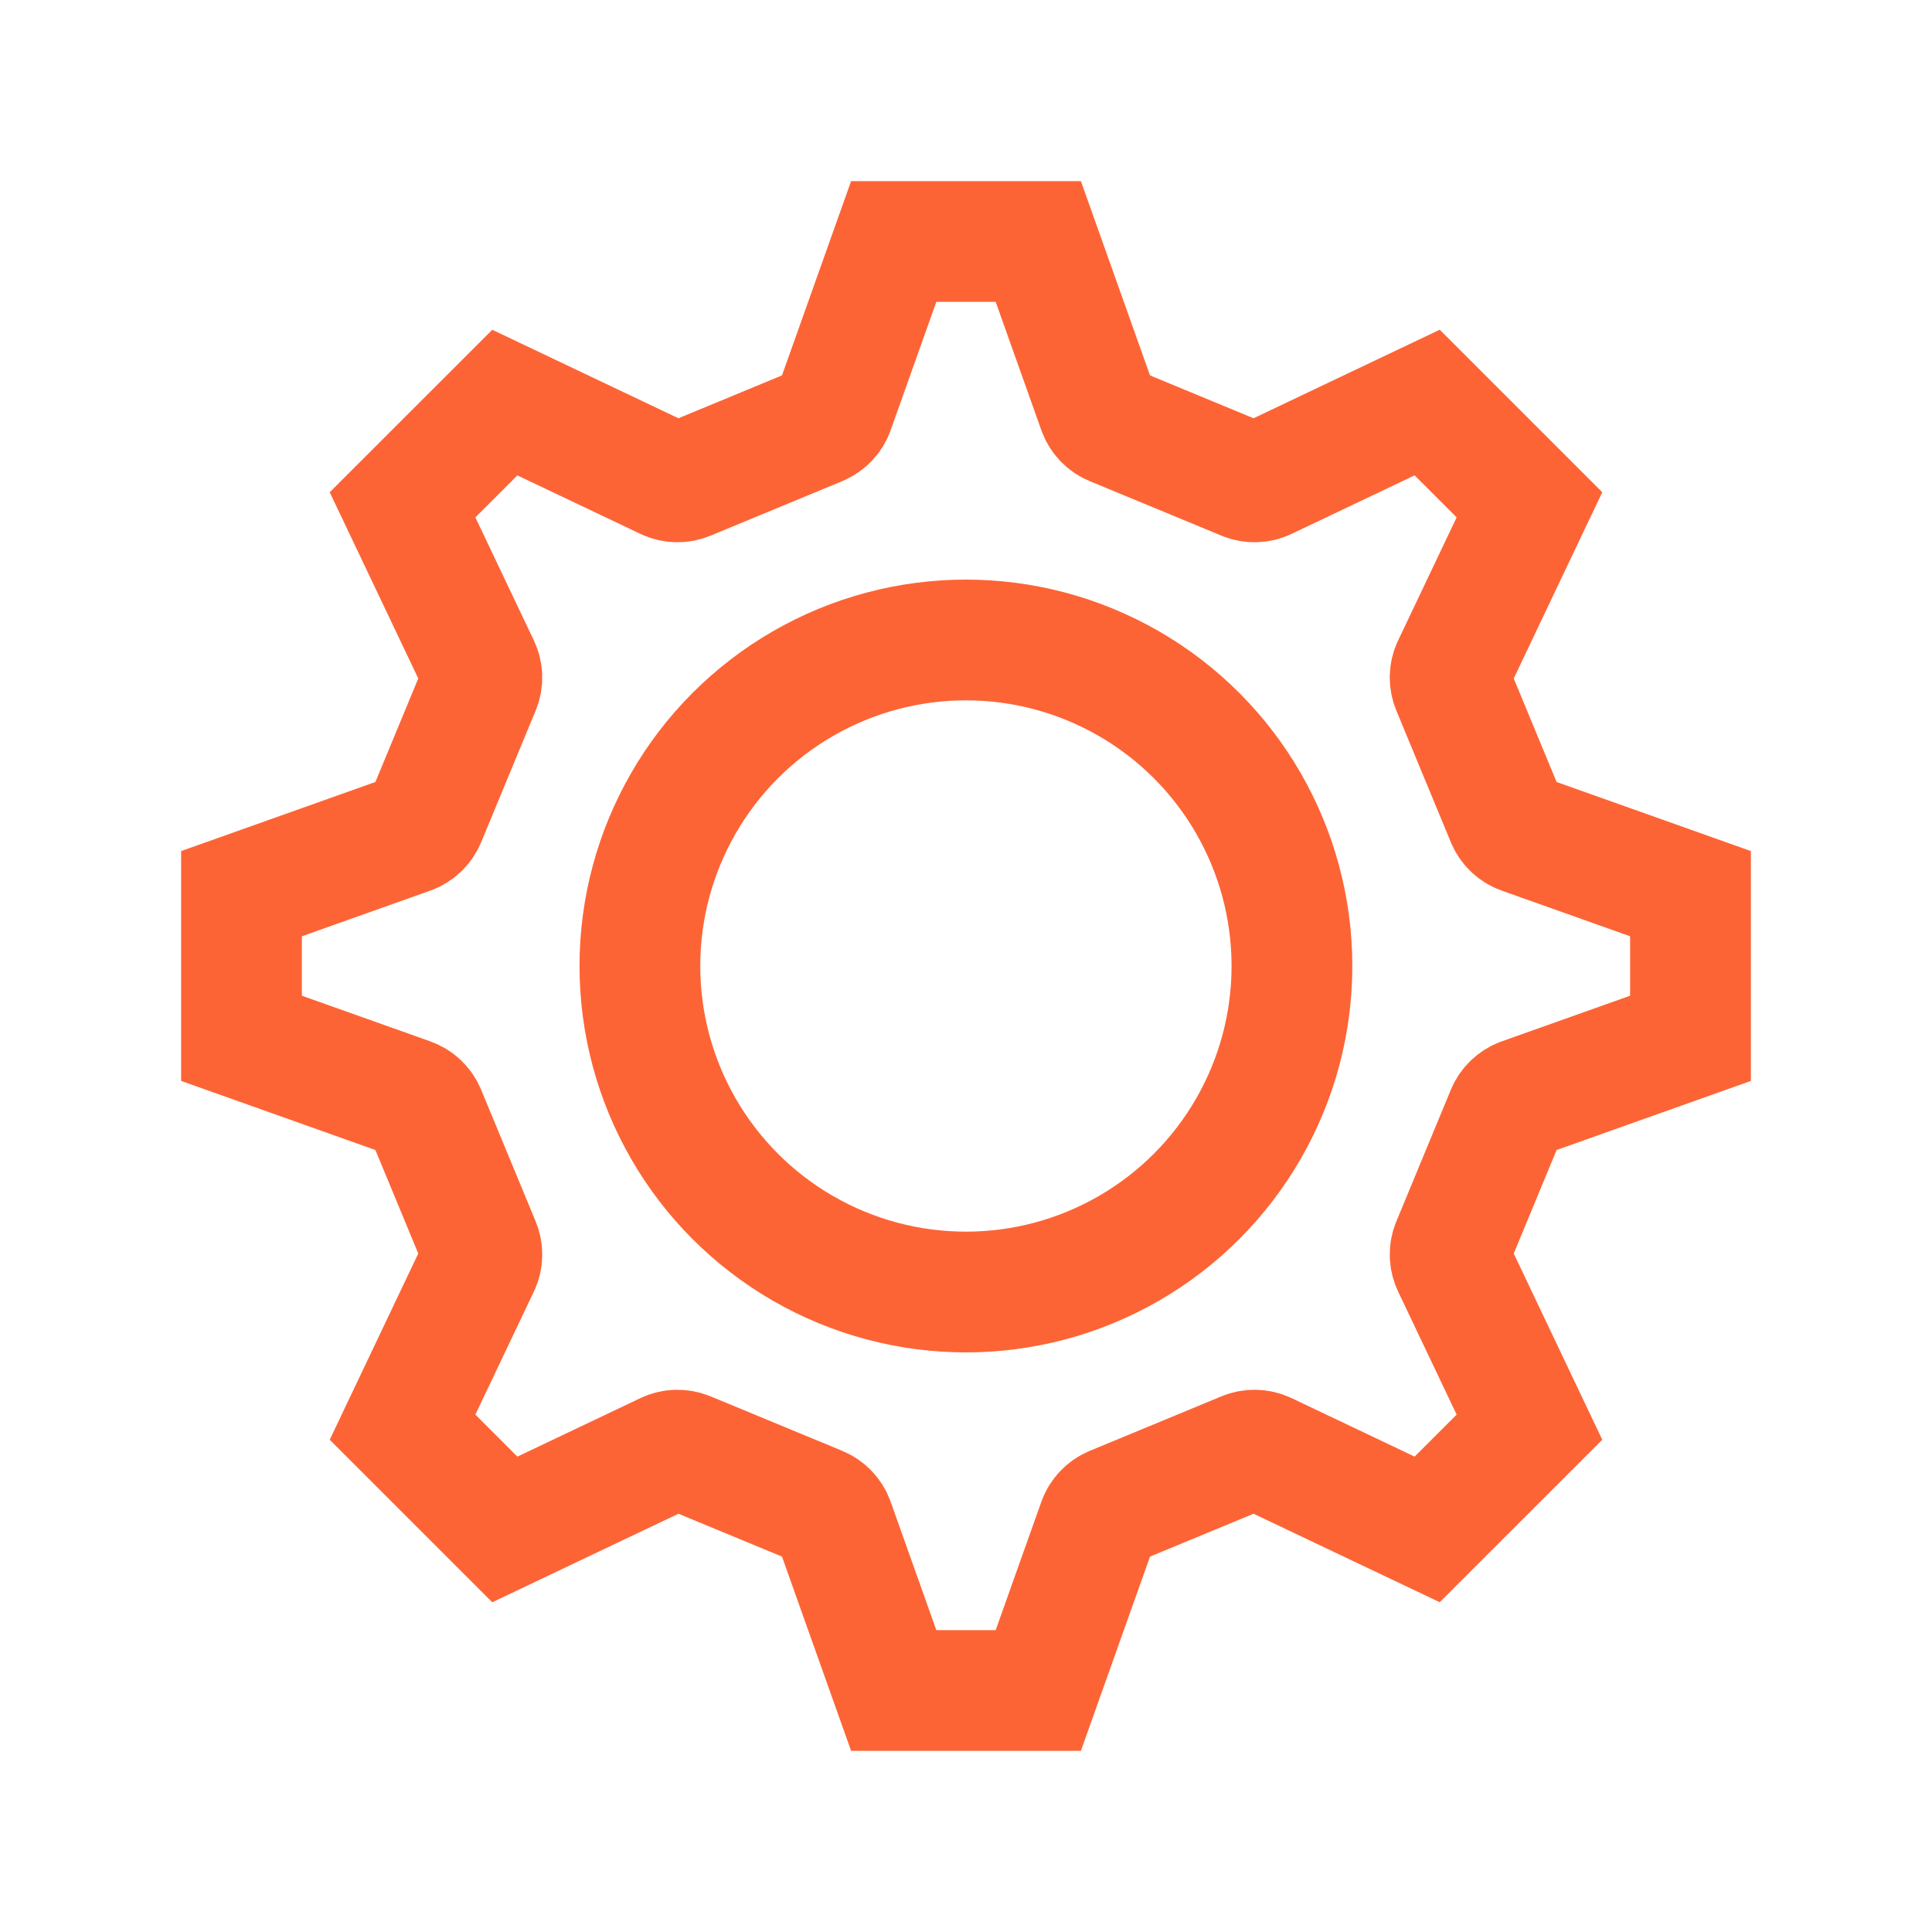
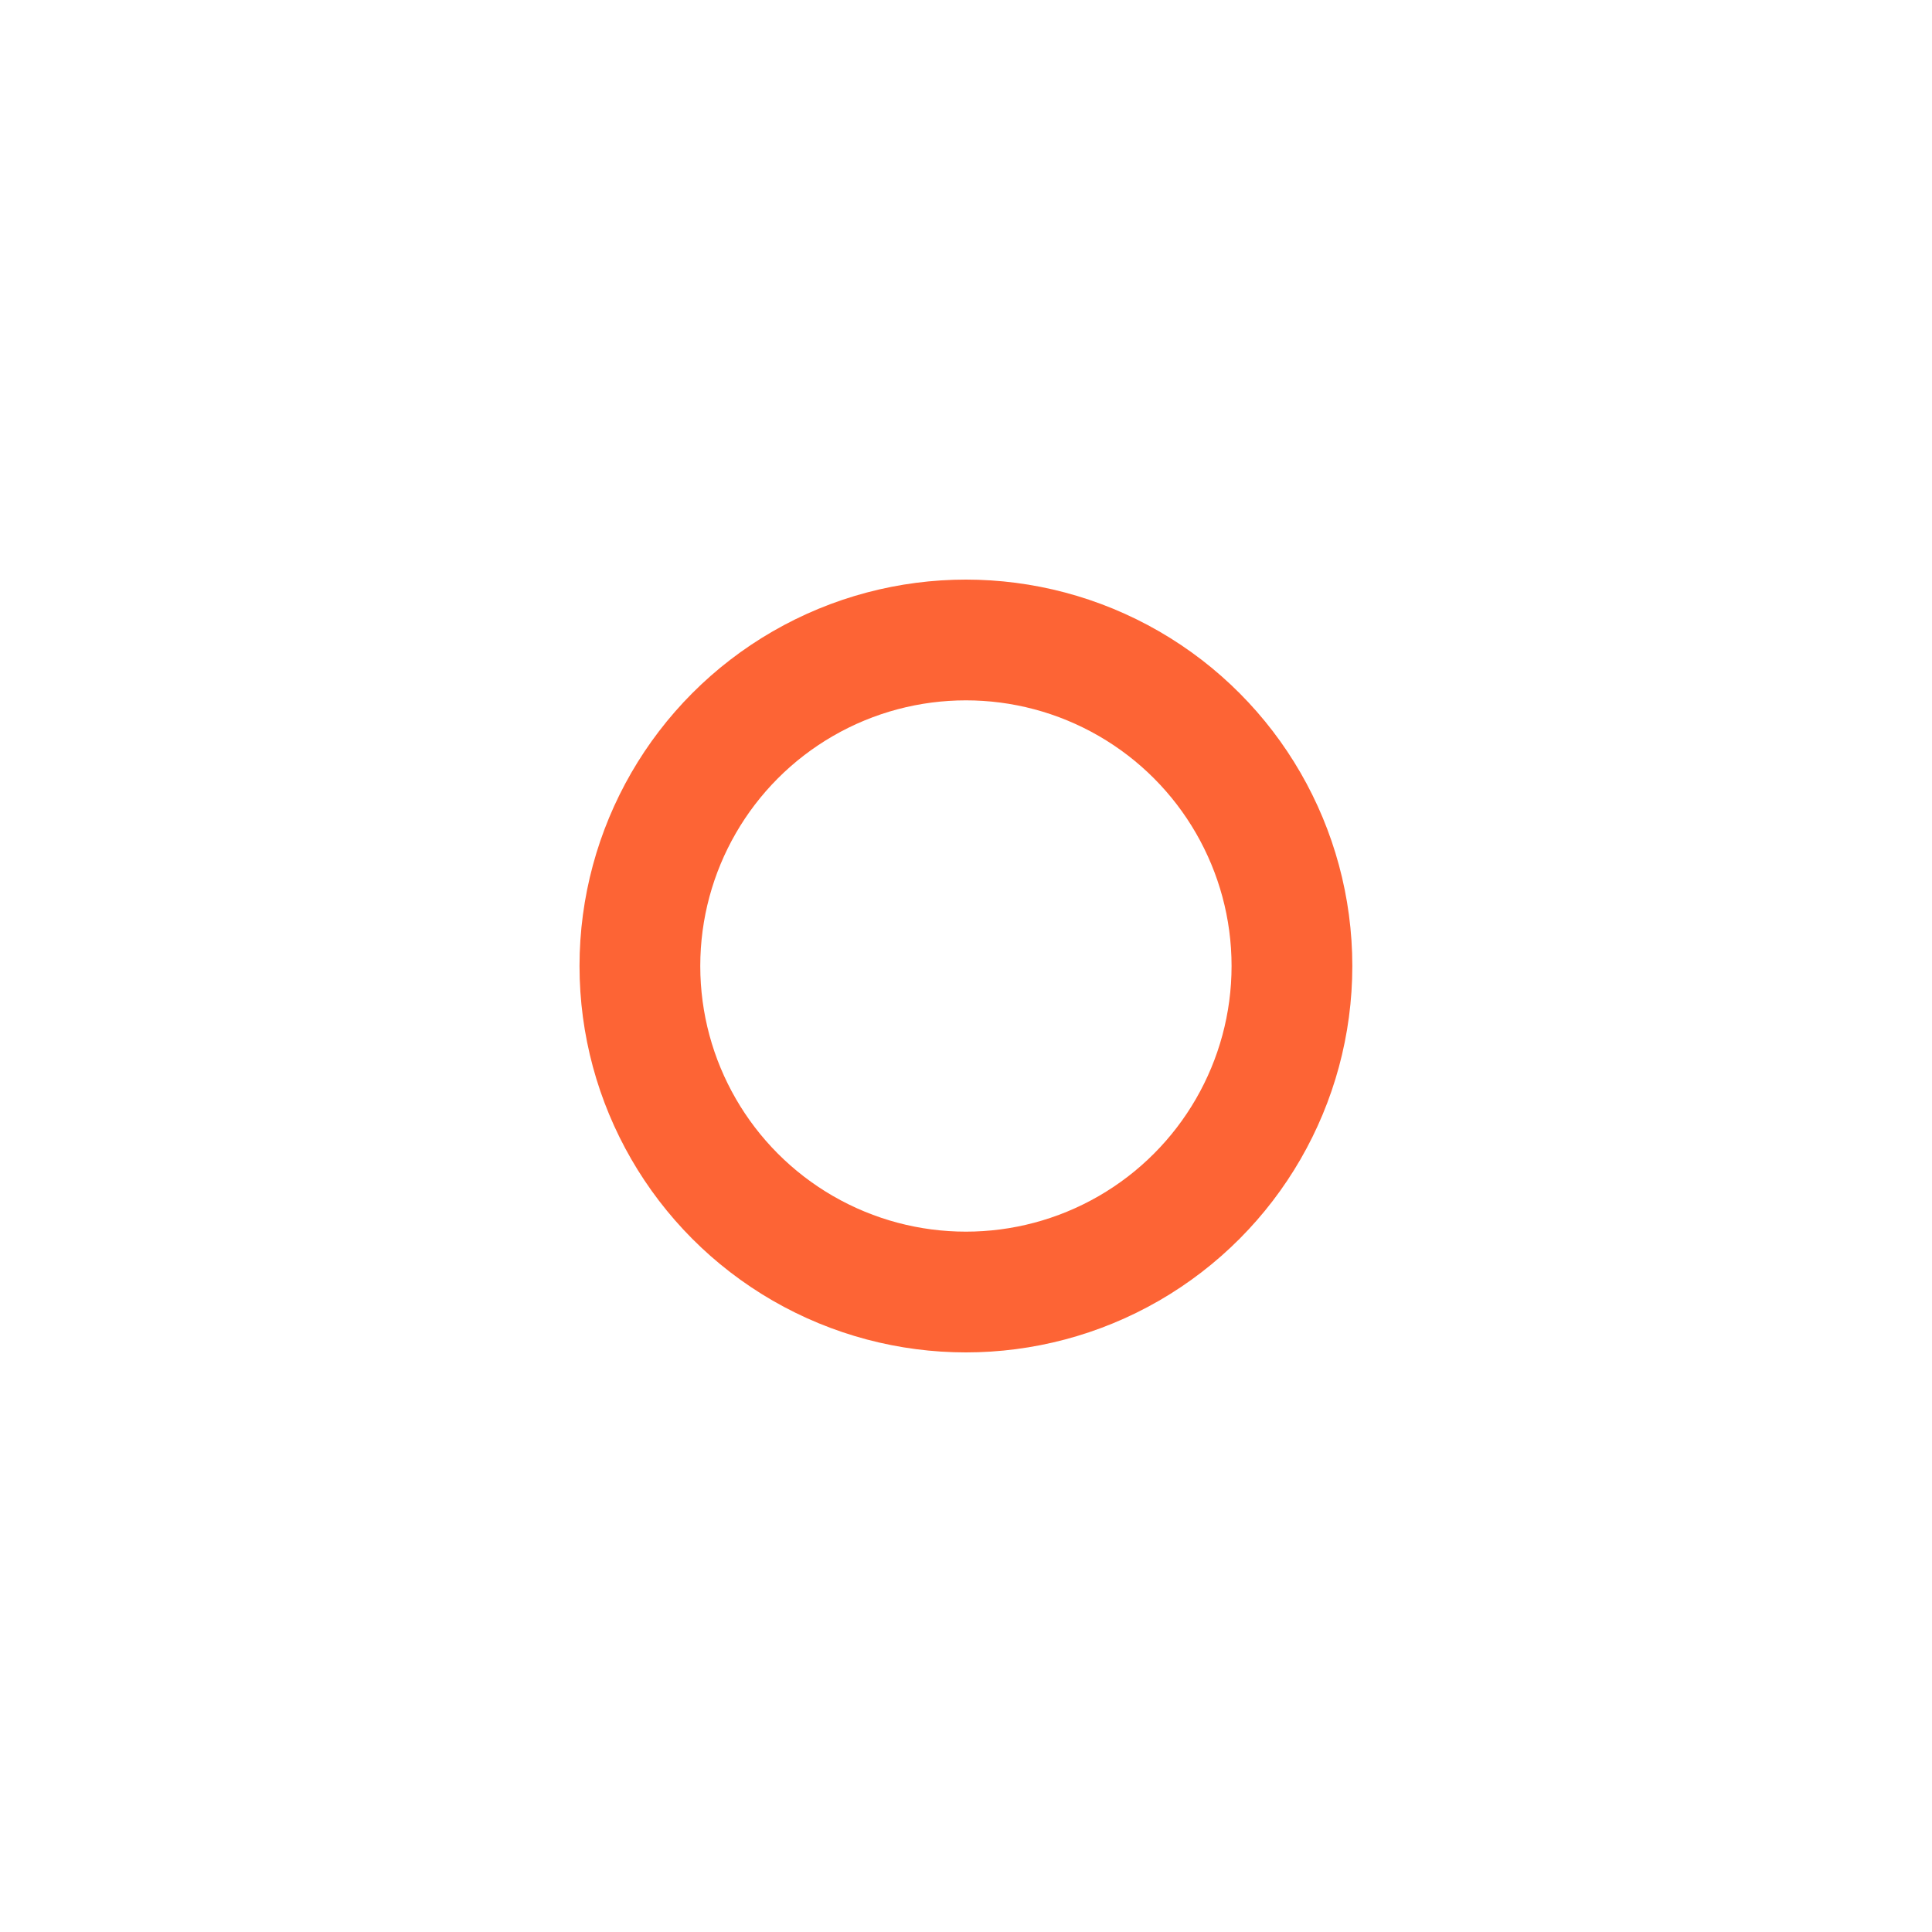
<svg xmlns="http://www.w3.org/2000/svg" width="48" height="48" viewBox="0 0 48 48" fill="none">
-   <path d="M6 22.203L10.188 20.714V20.714C10.36 20.653 10.497 20.522 10.567 20.354L11.923 17.079C11.993 16.911 11.988 16.721 11.91 16.557L10.001 12.542L12.542 10.002L16.556 11.91C16.72 11.988 16.91 11.993 17.078 11.923L20.354 10.567C20.522 10.497 20.653 10.36 20.714 10.188L22.204 6H25.796L27.286 10.188H27.286C27.347 10.359 27.478 10.497 27.646 10.567L30.922 11.923C31.09 11.993 31.279 11.988 31.444 11.91L35.458 10.001L37.999 12.542L36.09 16.557C36.012 16.721 36.007 16.911 36.077 17.079L37.433 20.354C37.503 20.522 37.641 20.653 37.812 20.714L42 22.203V25.797L37.812 27.286C37.641 27.347 37.503 27.478 37.433 27.646L36.077 30.921C36.007 31.089 36.012 31.279 36.09 31.443L37.999 35.458L35.458 37.998L31.444 36.09C31.279 36.012 31.09 36.008 30.922 36.077L27.646 37.433C27.478 37.503 27.347 37.641 27.286 37.812L25.796 42H22.204L20.714 37.812C20.653 37.641 20.522 37.503 20.354 37.433L17.078 36.077C16.91 36.008 16.72 36.013 16.556 36.09L12.542 37.999L10.001 35.458L11.91 31.443C11.988 31.279 11.993 31.089 11.923 30.921L10.567 27.646C10.497 27.478 10.36 27.347 10.188 27.286L6 25.797V22.203Z" stroke="#FD6435" stroke-width="3" />
  <circle cx="23.998" cy="24" r="8.1" stroke="#FD6435" stroke-width="3" />
</svg>